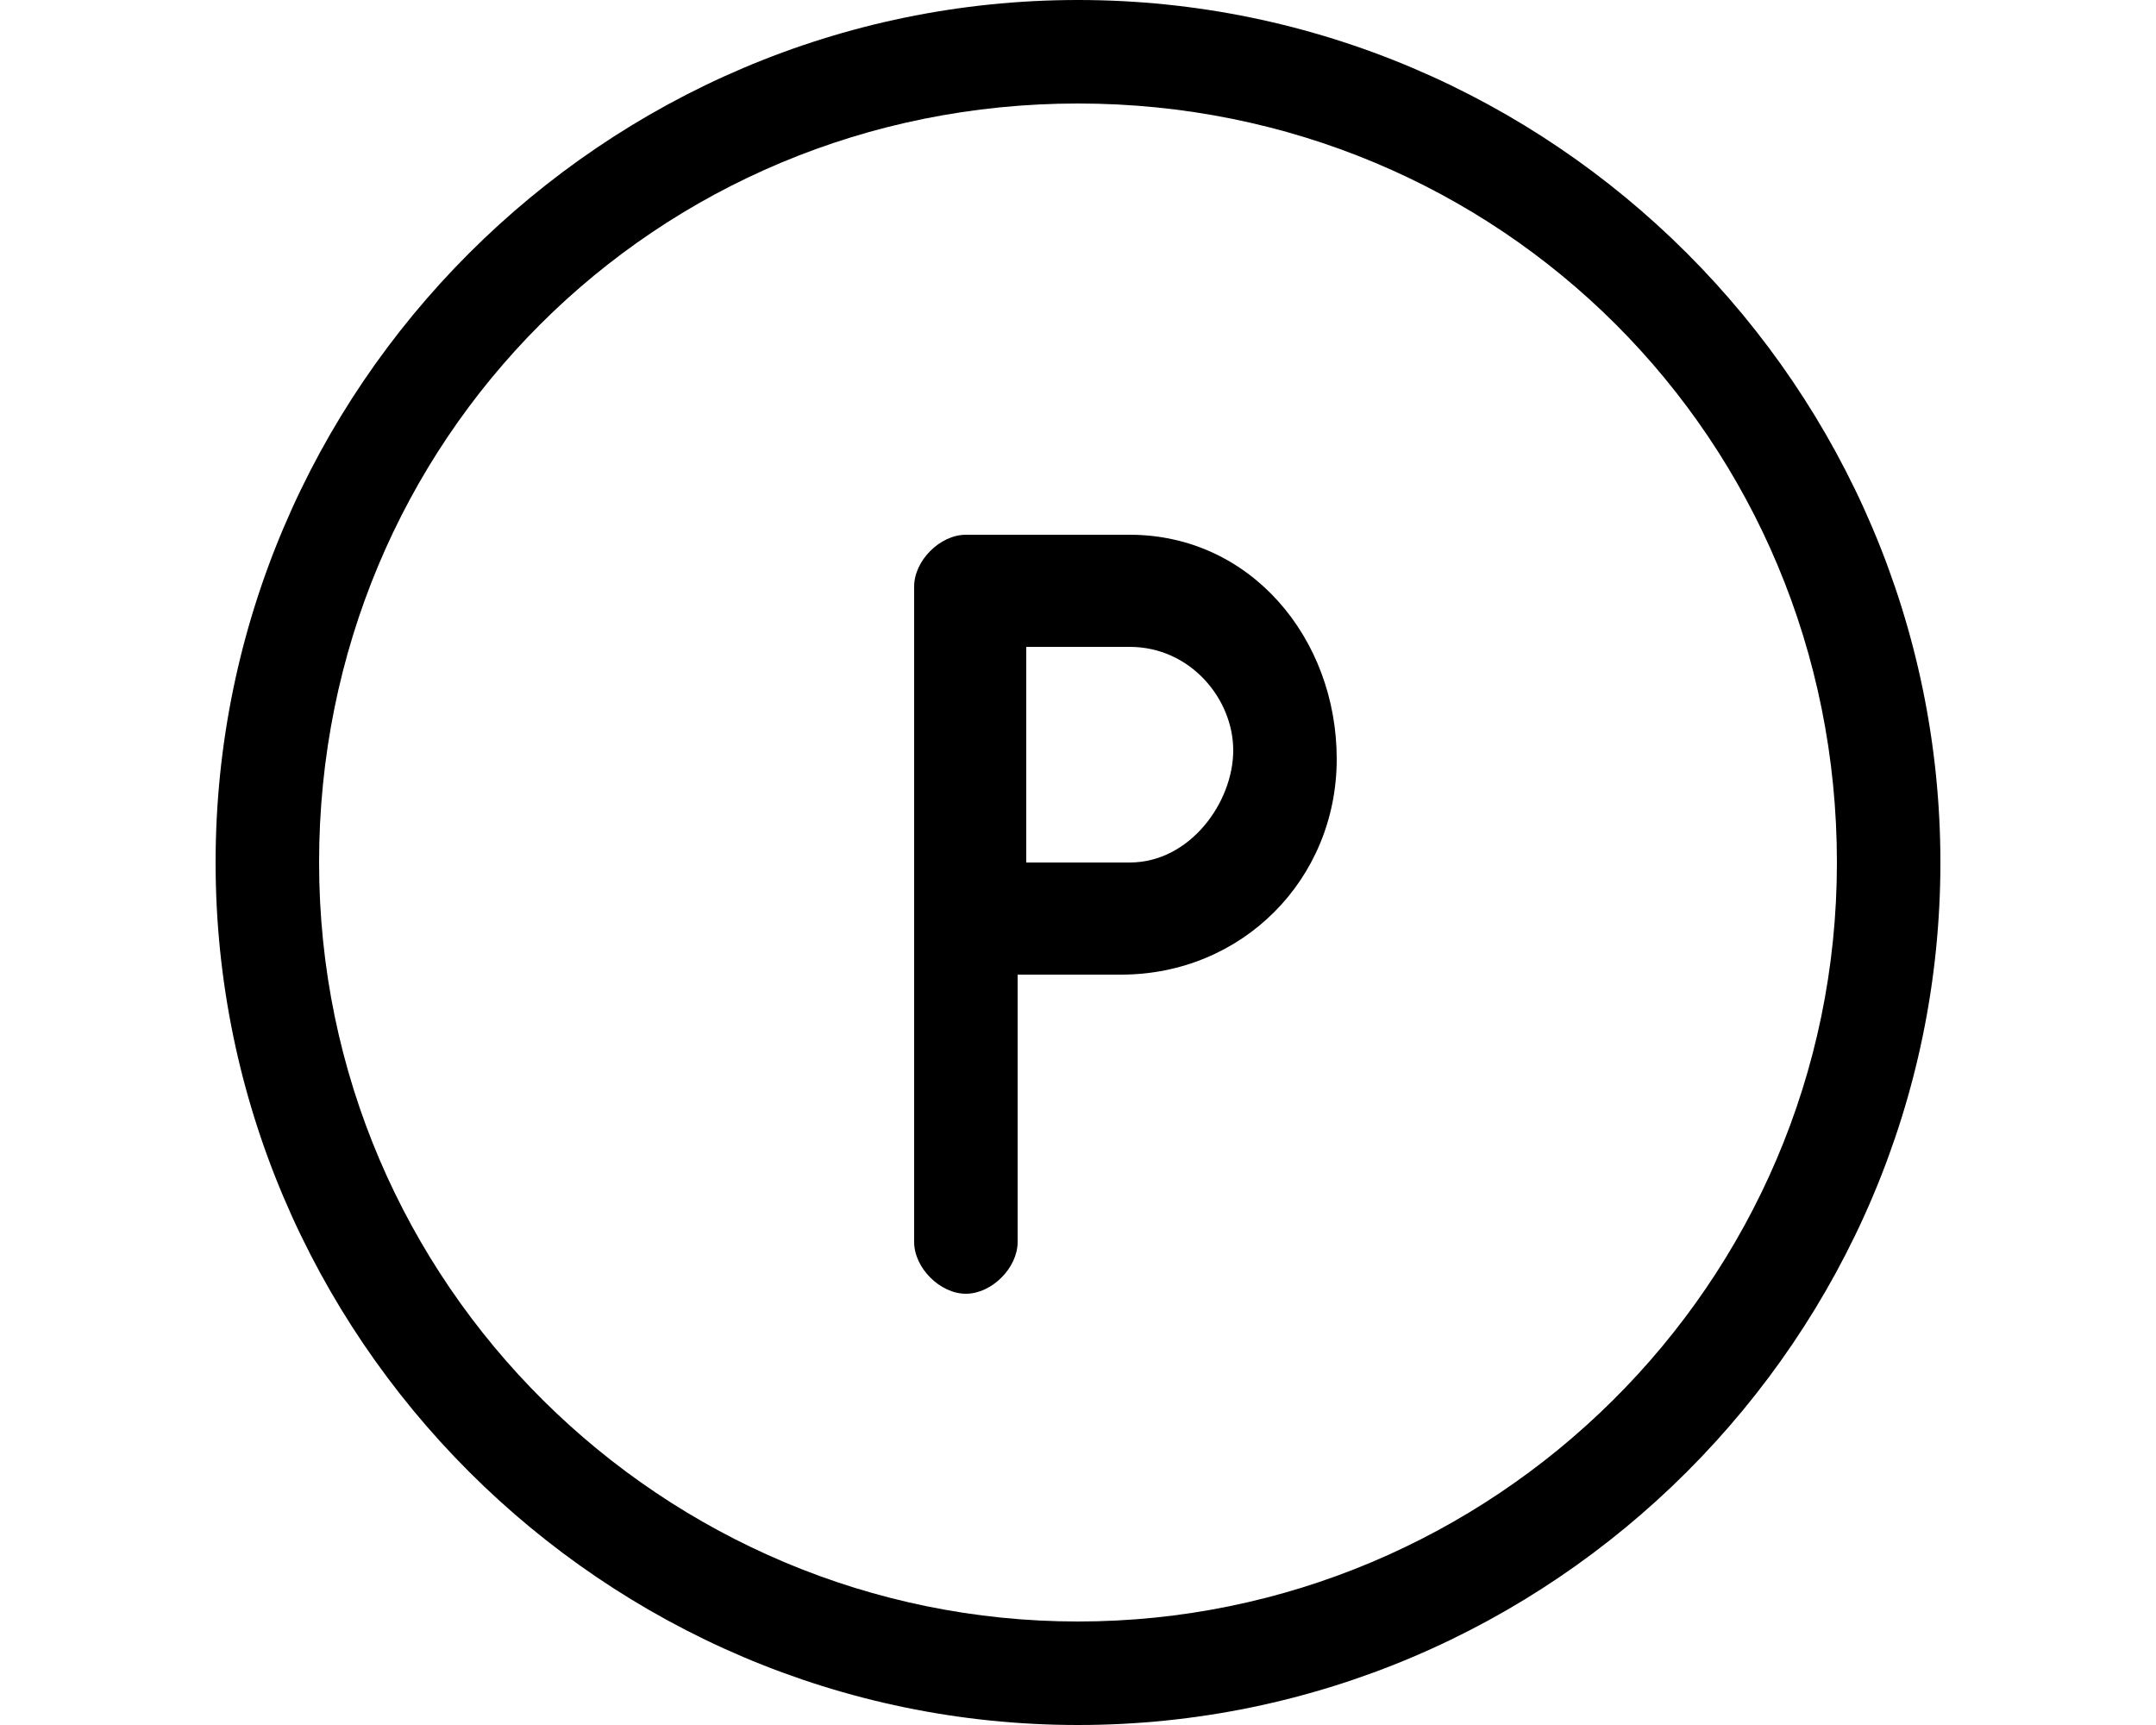
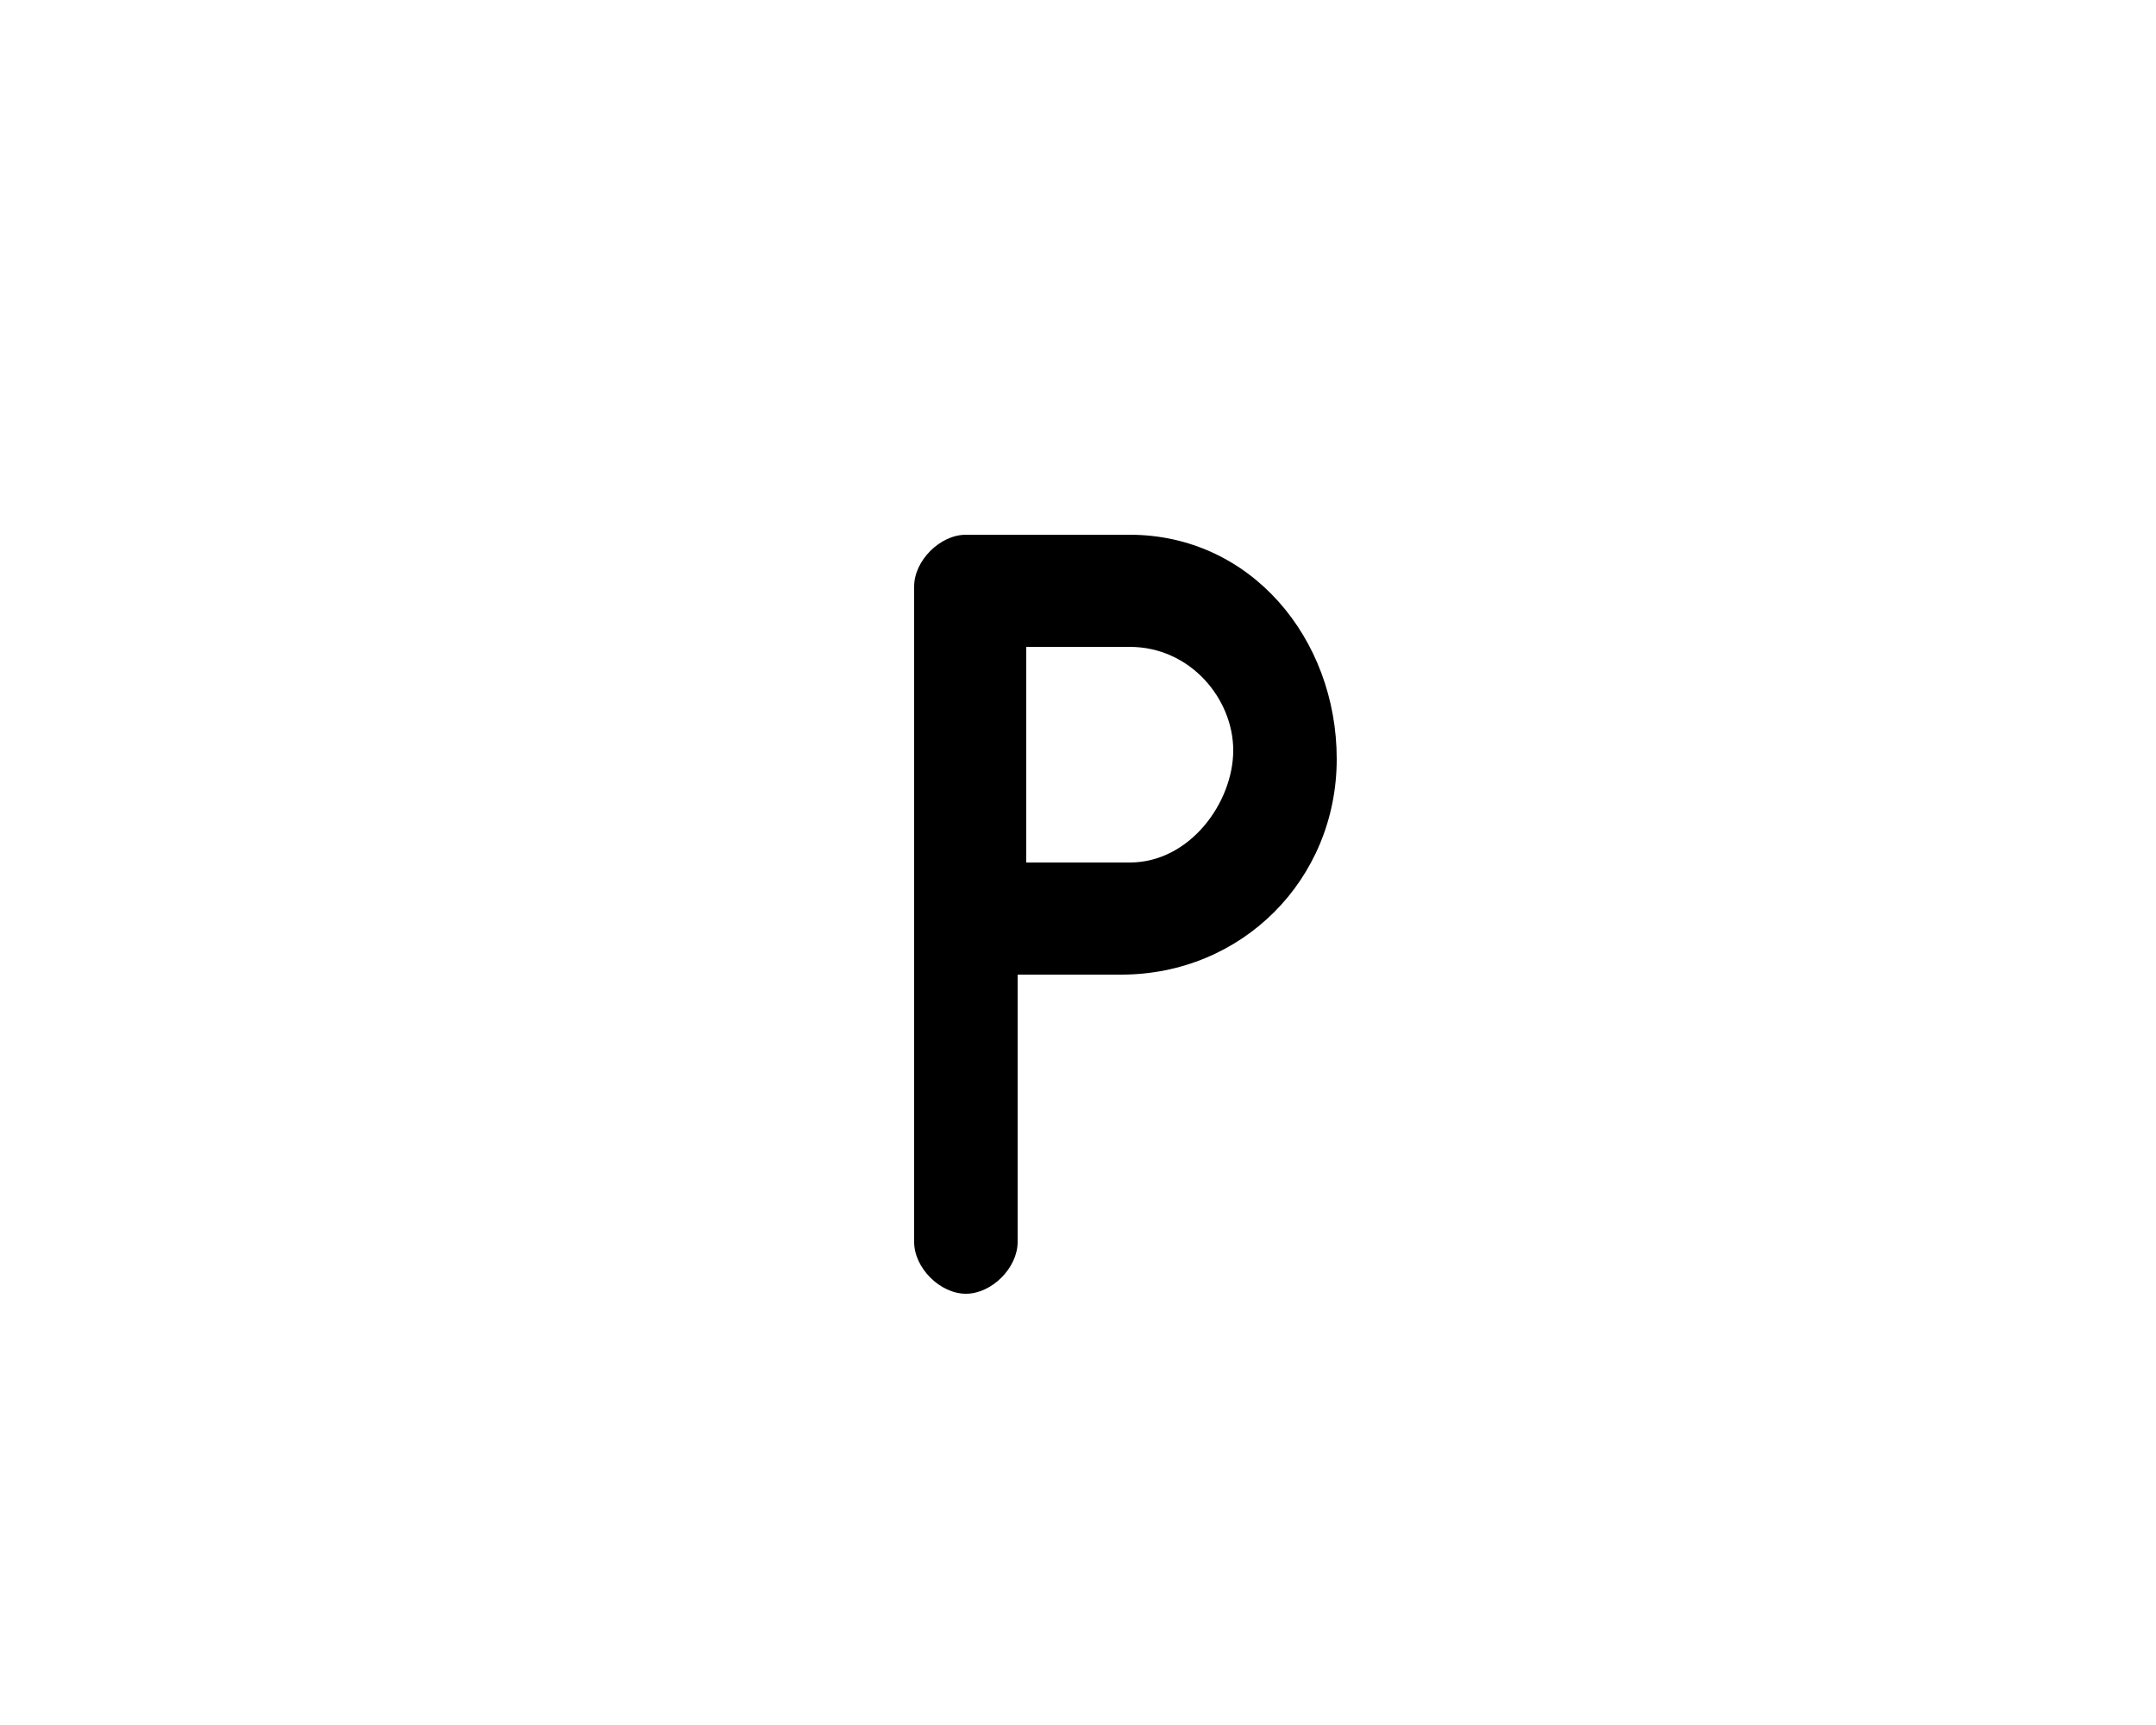
<svg xmlns="http://www.w3.org/2000/svg" version="1.1" id="Layer_1" x="0px" y="0px" viewBox="0 0 25 20" style="enable-background:new 0 0 25 20;" xml:space="preserve">
  <g>
    <path d="M13.1,6.2h-1.9c-0.3,0-0.6,0.3-0.6,0.6v3.8v3.8c0,0.3,0.3,0.6,0.6,0.6c0.3,0,0.6-0.3,0.6-0.6v-3.1h1.2   c1.4,0,2.5-1.1,2.5-2.5S14.5,6.2,13.1,6.2z M13.1,10h-1.2V7.5h1.2c0.7,0,1.2,0.6,1.2,1.2S13.8,10,13.1,10z" />
-     <path d="M12.5,0C7,0,2.5,4.5,2.5,10s4.5,10,10,10s10-4.5,10-10S18,0,12.5,0z M12.5,18.8c-4.8,0-8.8-3.9-8.8-8.8s3.9-8.8,8.8-8.8   s8.8,3.9,8.8,8.8S17.3,18.8,12.5,18.8z" />
  </g>
</svg>